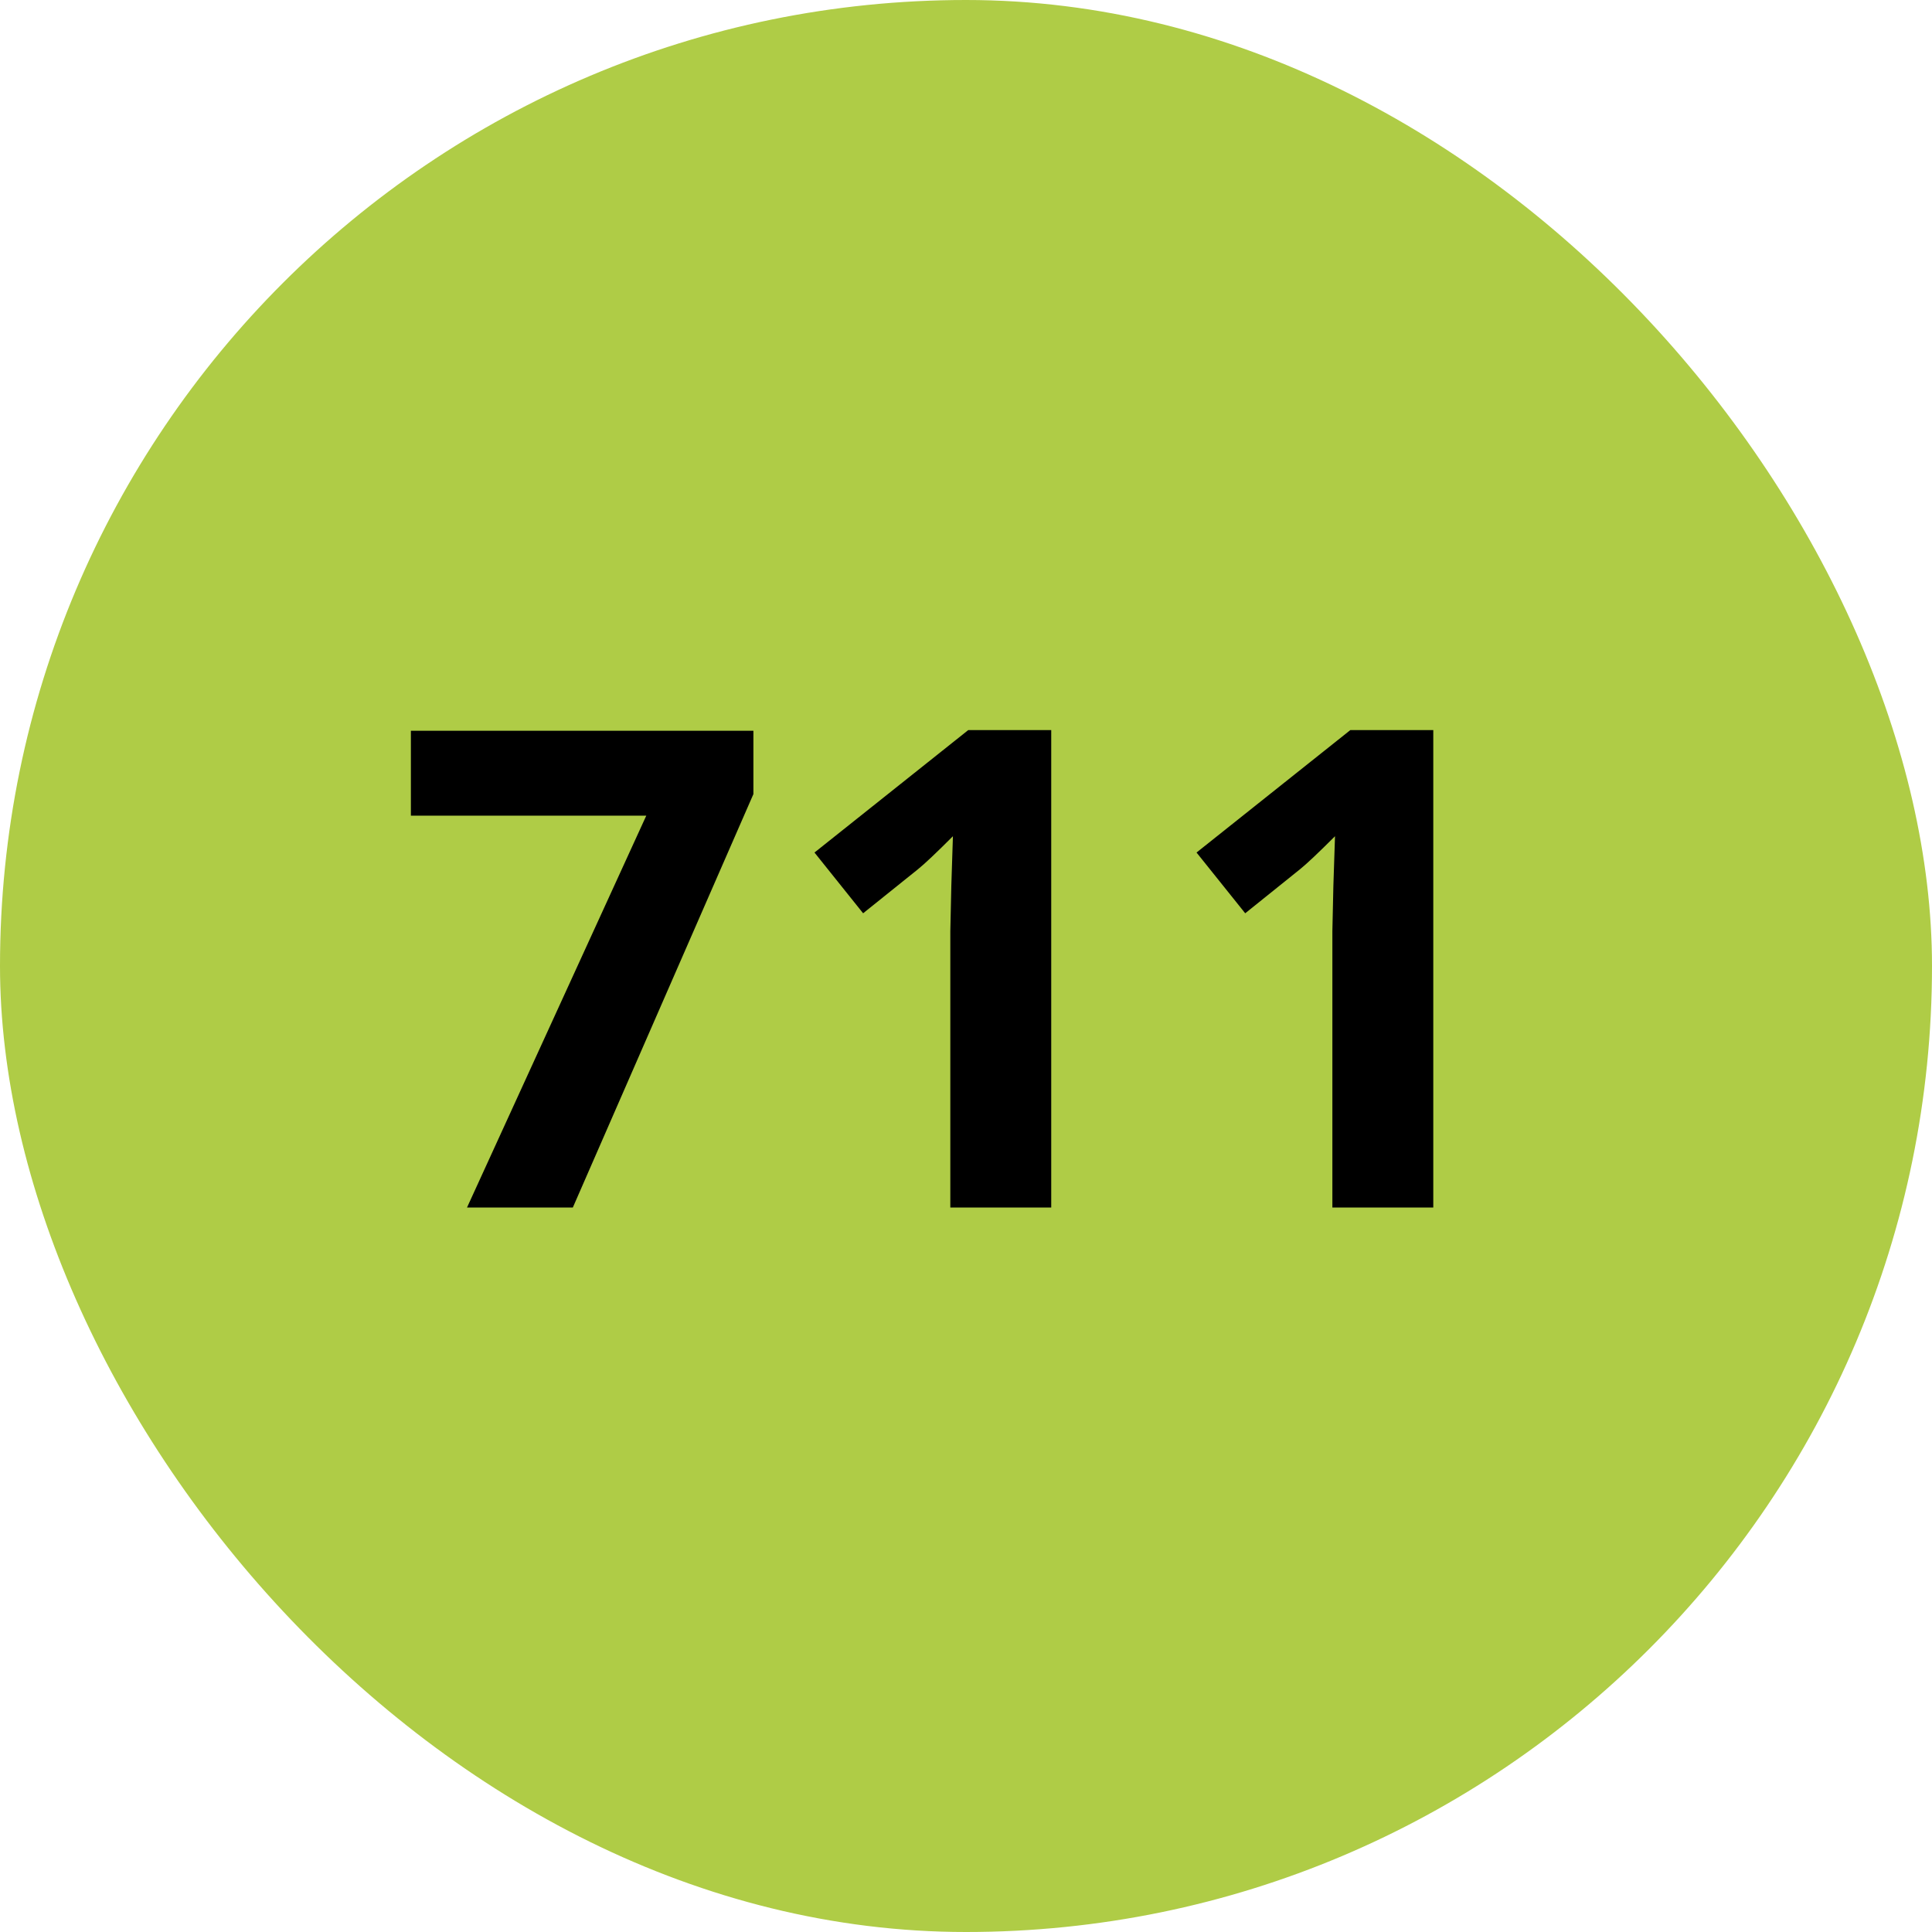
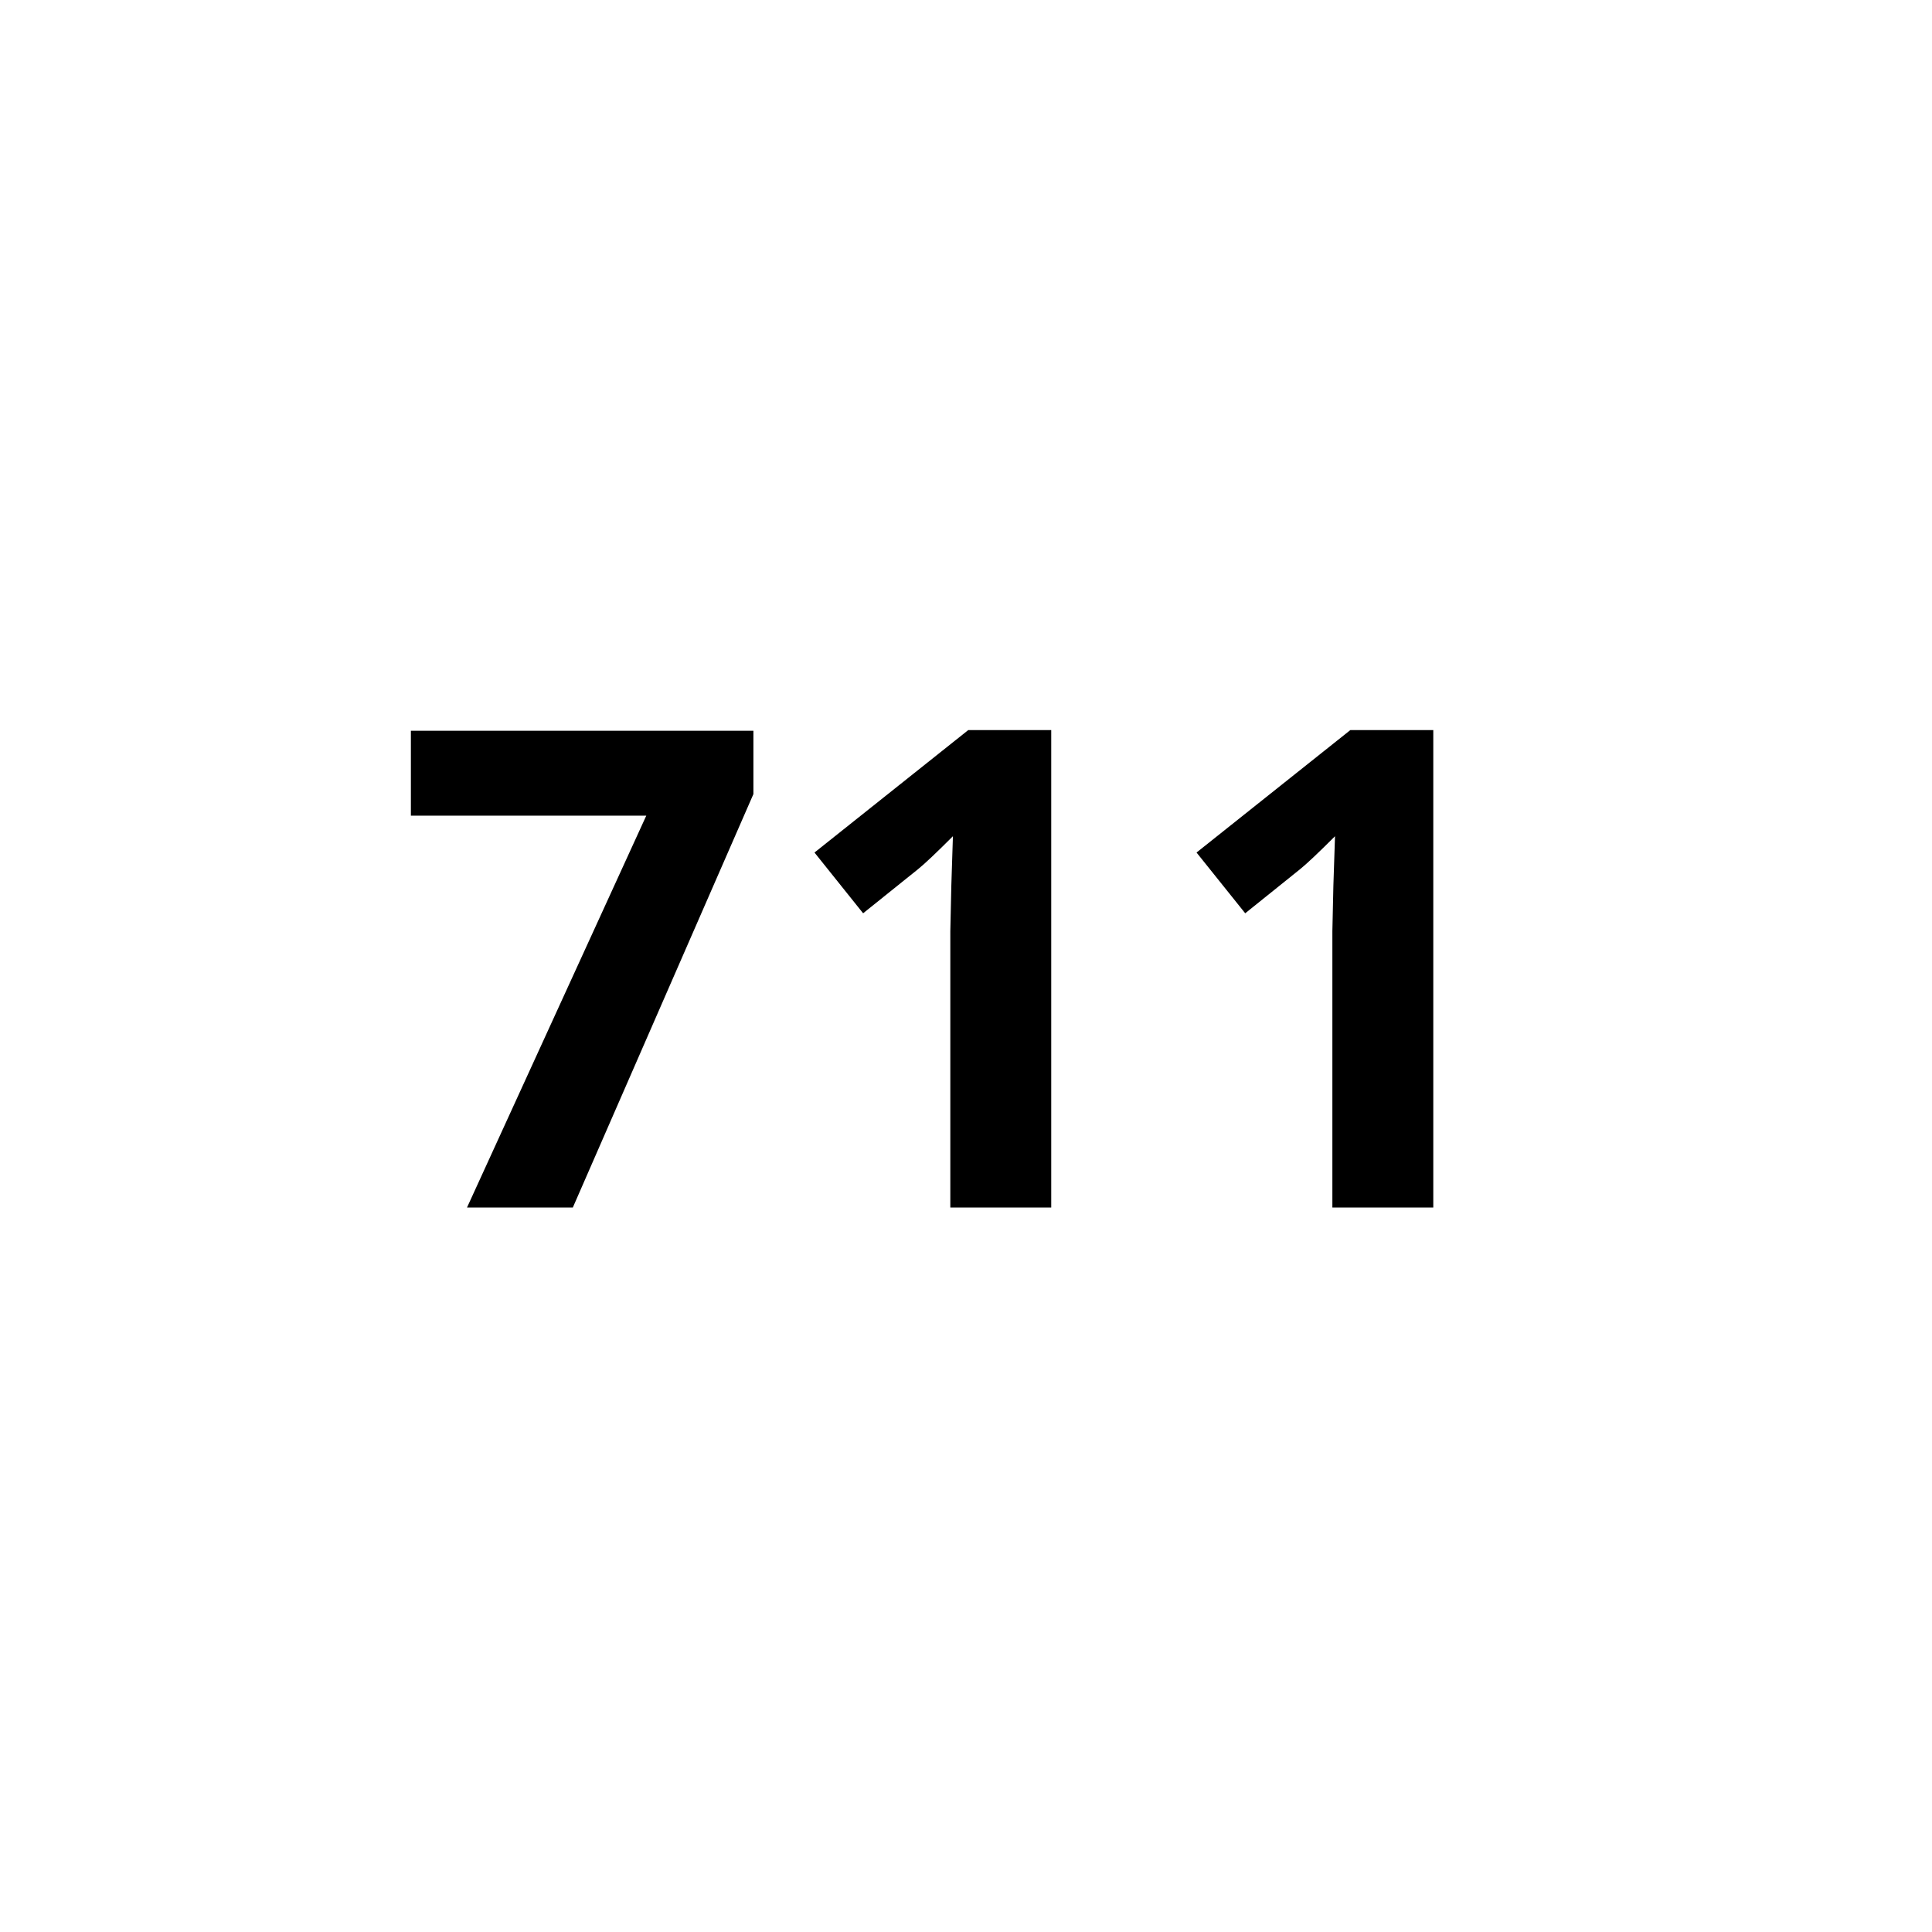
<svg xmlns="http://www.w3.org/2000/svg" width="52" height="52" viewBox="0 0 52 52" fill="none">
-   <rect width="52" height="52" rx="26" fill="#AFCC46" />
  <path d="M12.57 32.5L17.395 21.953H11.059V19.668H20.278V21.373L15.418 32.5H12.57ZM28.294 32.5H25.578V25.064L25.605 23.843L25.648 22.507C25.197 22.958 24.884 23.254 24.708 23.395L23.231 24.581L21.922 22.946L26.061 19.65H28.294V32.5ZM38.577 32.5H35.861V25.064L35.888 23.843L35.932 22.507C35.48 22.958 35.167 23.254 34.991 23.395L33.515 24.581L32.205 22.946L36.345 19.65H38.577V32.5Z" fill="black" />
</svg>